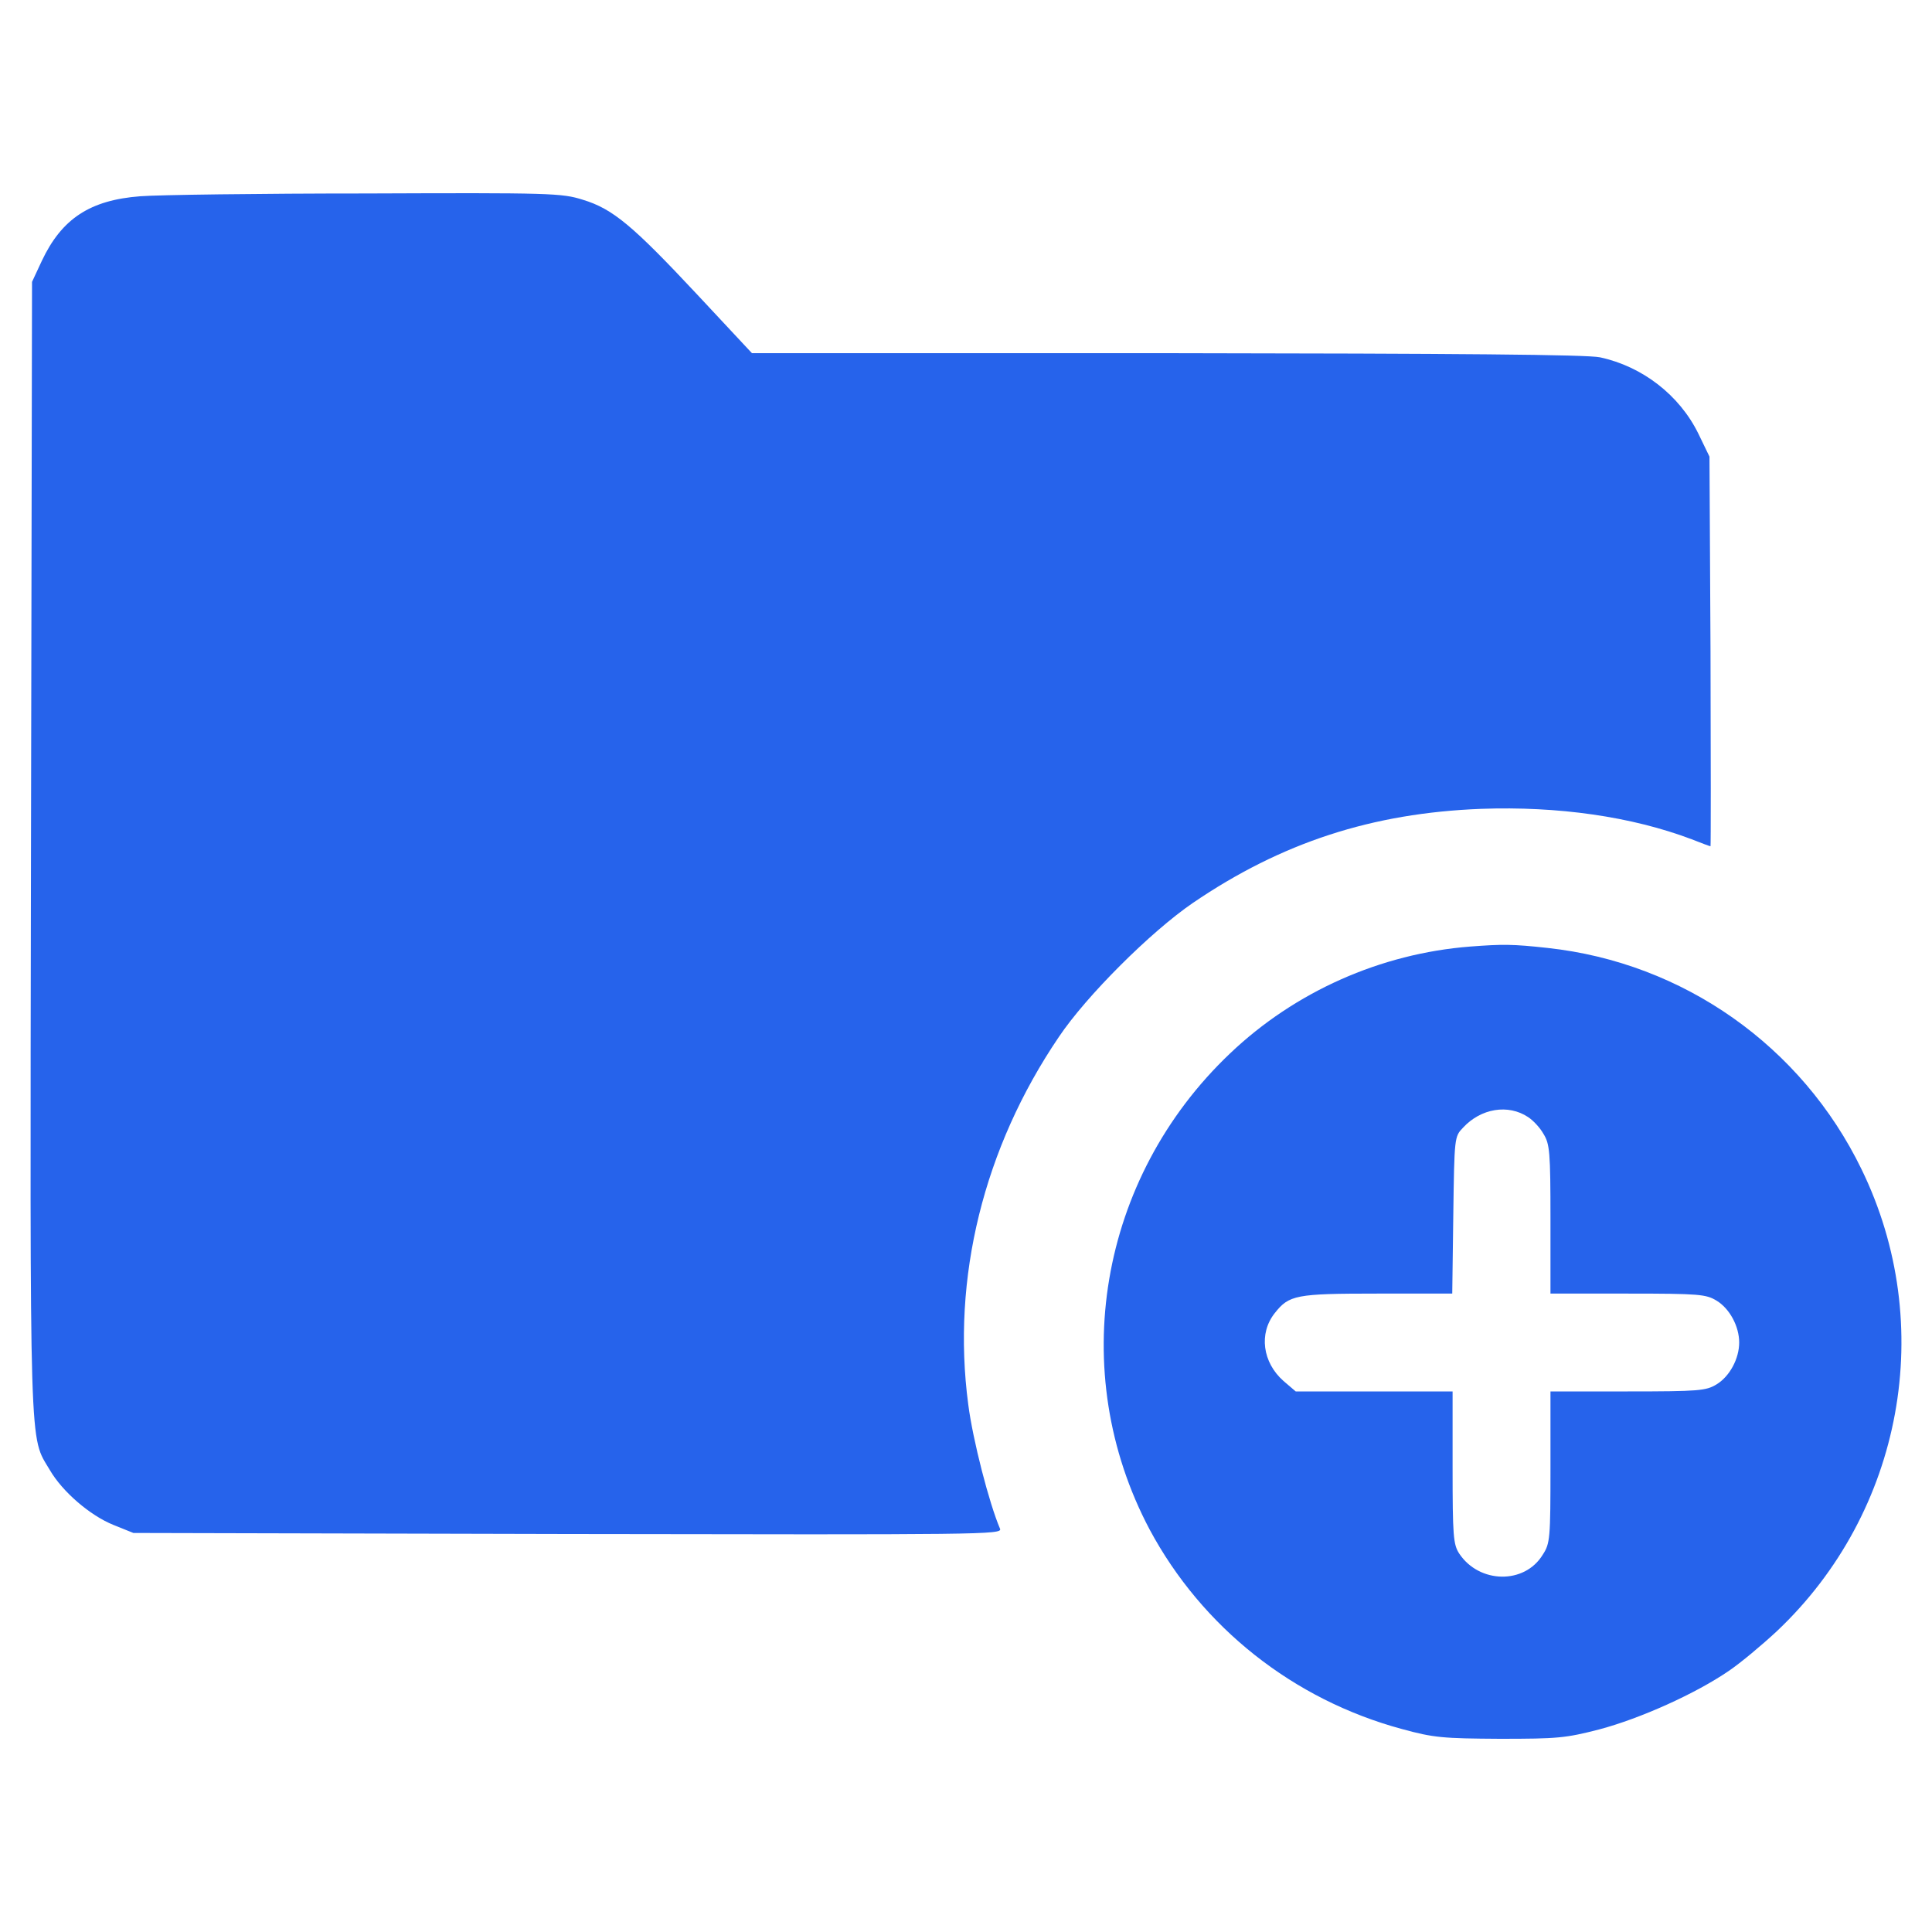
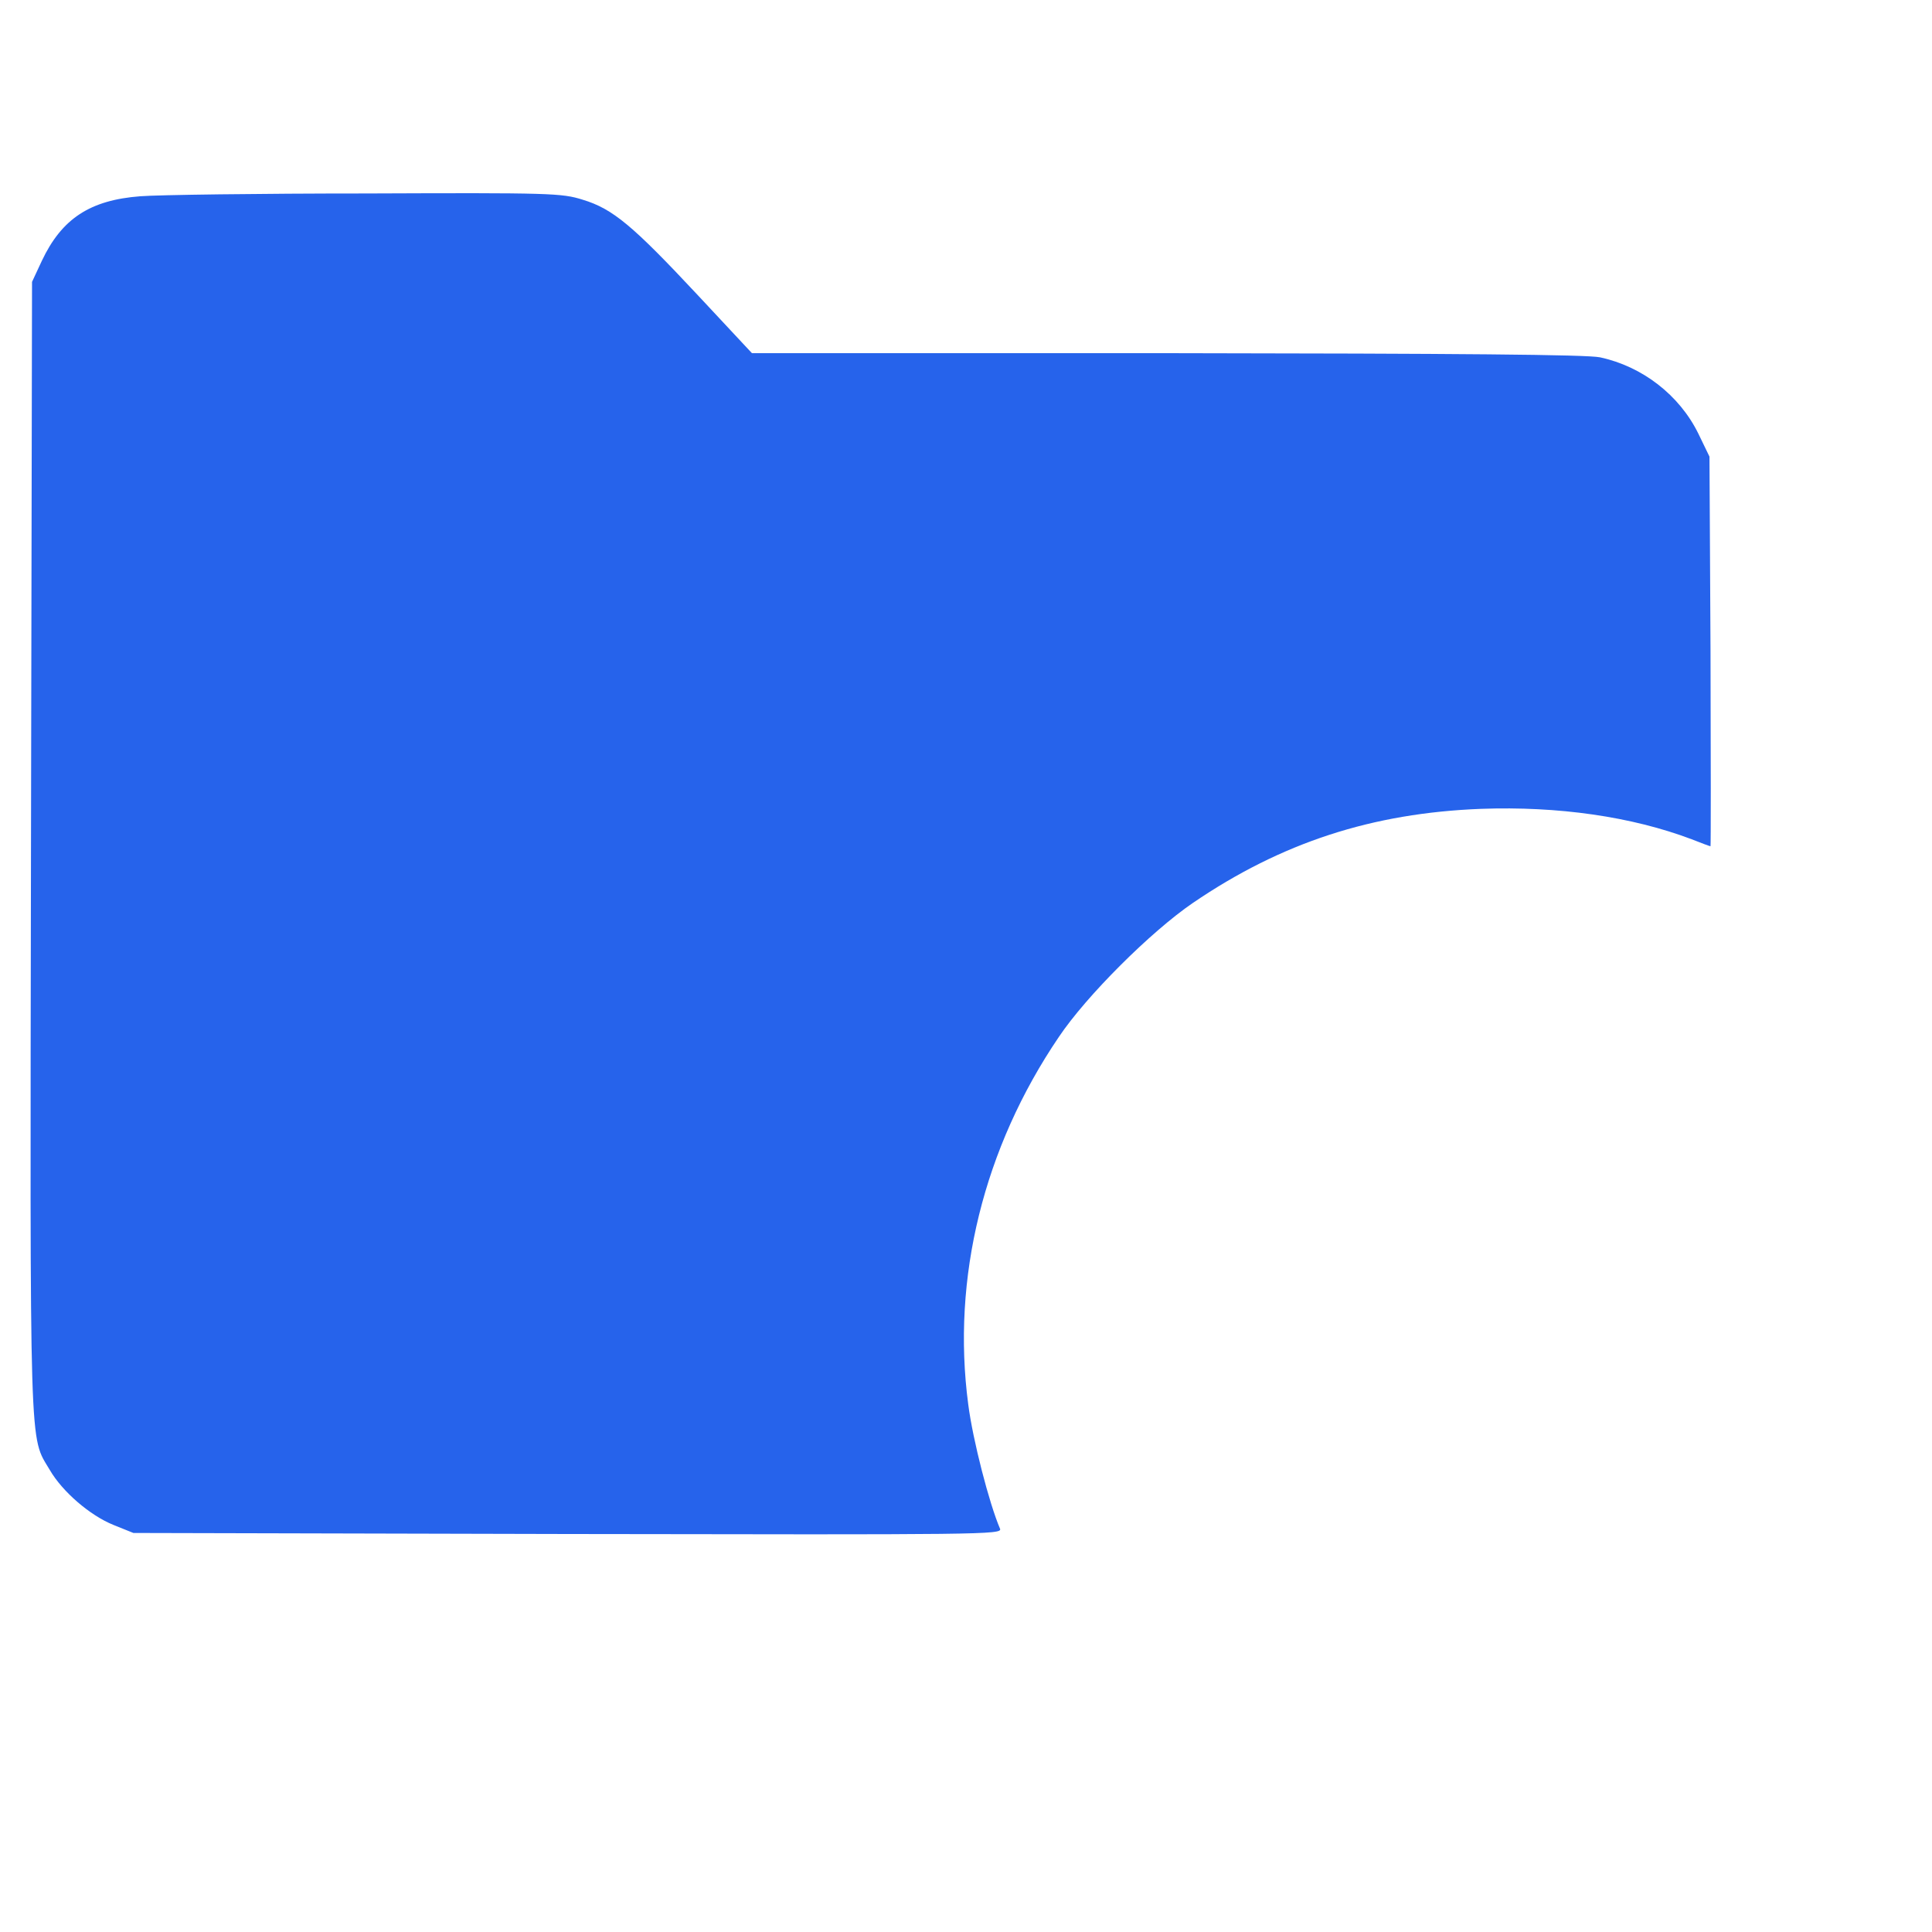
<svg xmlns="http://www.w3.org/2000/svg" width="50" height="50" viewBox="0 0 50 50" fill="none">
  <path d="M3.632 5.079C2.33 5.178 1.598 5.658 1.082 6.752L0.829 7.295L0.802 21.937C0.775 37.918 0.756 37.141 1.29 38.045C1.616 38.606 2.33 39.221 2.936 39.465L3.452 39.673L14.703 39.7C25.429 39.718 25.945 39.718 25.881 39.564C25.601 38.913 25.176 37.267 25.058 36.345C24.624 33.08 25.456 29.706 27.401 26.839C28.115 25.772 29.788 24.108 30.874 23.366C33.171 21.802 35.513 21.042 38.326 20.933C40.325 20.861 42.224 21.132 43.78 21.72C44.033 21.82 44.25 21.901 44.268 21.901C44.277 21.901 44.277 19.631 44.268 16.854L44.241 11.817L43.952 11.22C43.463 10.225 42.504 9.483 41.41 9.248C41.075 9.176 37.774 9.149 30.195 9.14H19.46L18.058 7.638C16.376 5.839 15.86 5.404 15.082 5.169C14.54 4.998 14.259 4.988 9.475 5.007C6.707 5.007 4.085 5.043 3.632 5.079Z" fill="#2663EB" />
-   <path d="M38.046 24.497C35.73 24.678 33.514 25.663 31.832 27.264C28.432 30.493 27.591 35.504 29.752 39.583C31.109 42.115 33.469 43.987 36.282 44.747C37.105 44.973 37.34 44.991 38.814 45C40.316 45 40.515 44.982 41.392 44.756C42.45 44.475 43.879 43.833 44.738 43.245C45.046 43.037 45.607 42.567 45.986 42.214C49.251 39.13 50.138 34.283 48.175 30.258C46.629 27.074 43.563 24.913 40.053 24.533C39.149 24.433 38.887 24.433 38.046 24.497ZM39.547 28.91C39.674 28.992 39.855 29.182 39.945 29.345C40.108 29.607 40.126 29.815 40.126 31.551V33.478H42.125C43.979 33.478 44.151 33.496 44.422 33.659C44.766 33.867 45.01 34.328 45.01 34.744C45.01 35.16 44.766 35.621 44.422 35.829C44.151 35.992 43.979 36.01 42.125 36.01H40.126V37.964C40.126 39.809 40.117 39.944 39.927 40.234C39.456 41.011 38.281 40.984 37.765 40.207C37.611 39.971 37.593 39.754 37.593 37.973V36.01H35.559H33.533L33.216 35.739C32.673 35.259 32.574 34.509 32.99 33.984C33.361 33.514 33.533 33.478 35.64 33.478H37.584L37.611 31.452C37.639 29.426 37.639 29.417 37.865 29.182C38.326 28.684 39.032 28.567 39.547 28.91Z" fill="#2663EB" />
</svg>